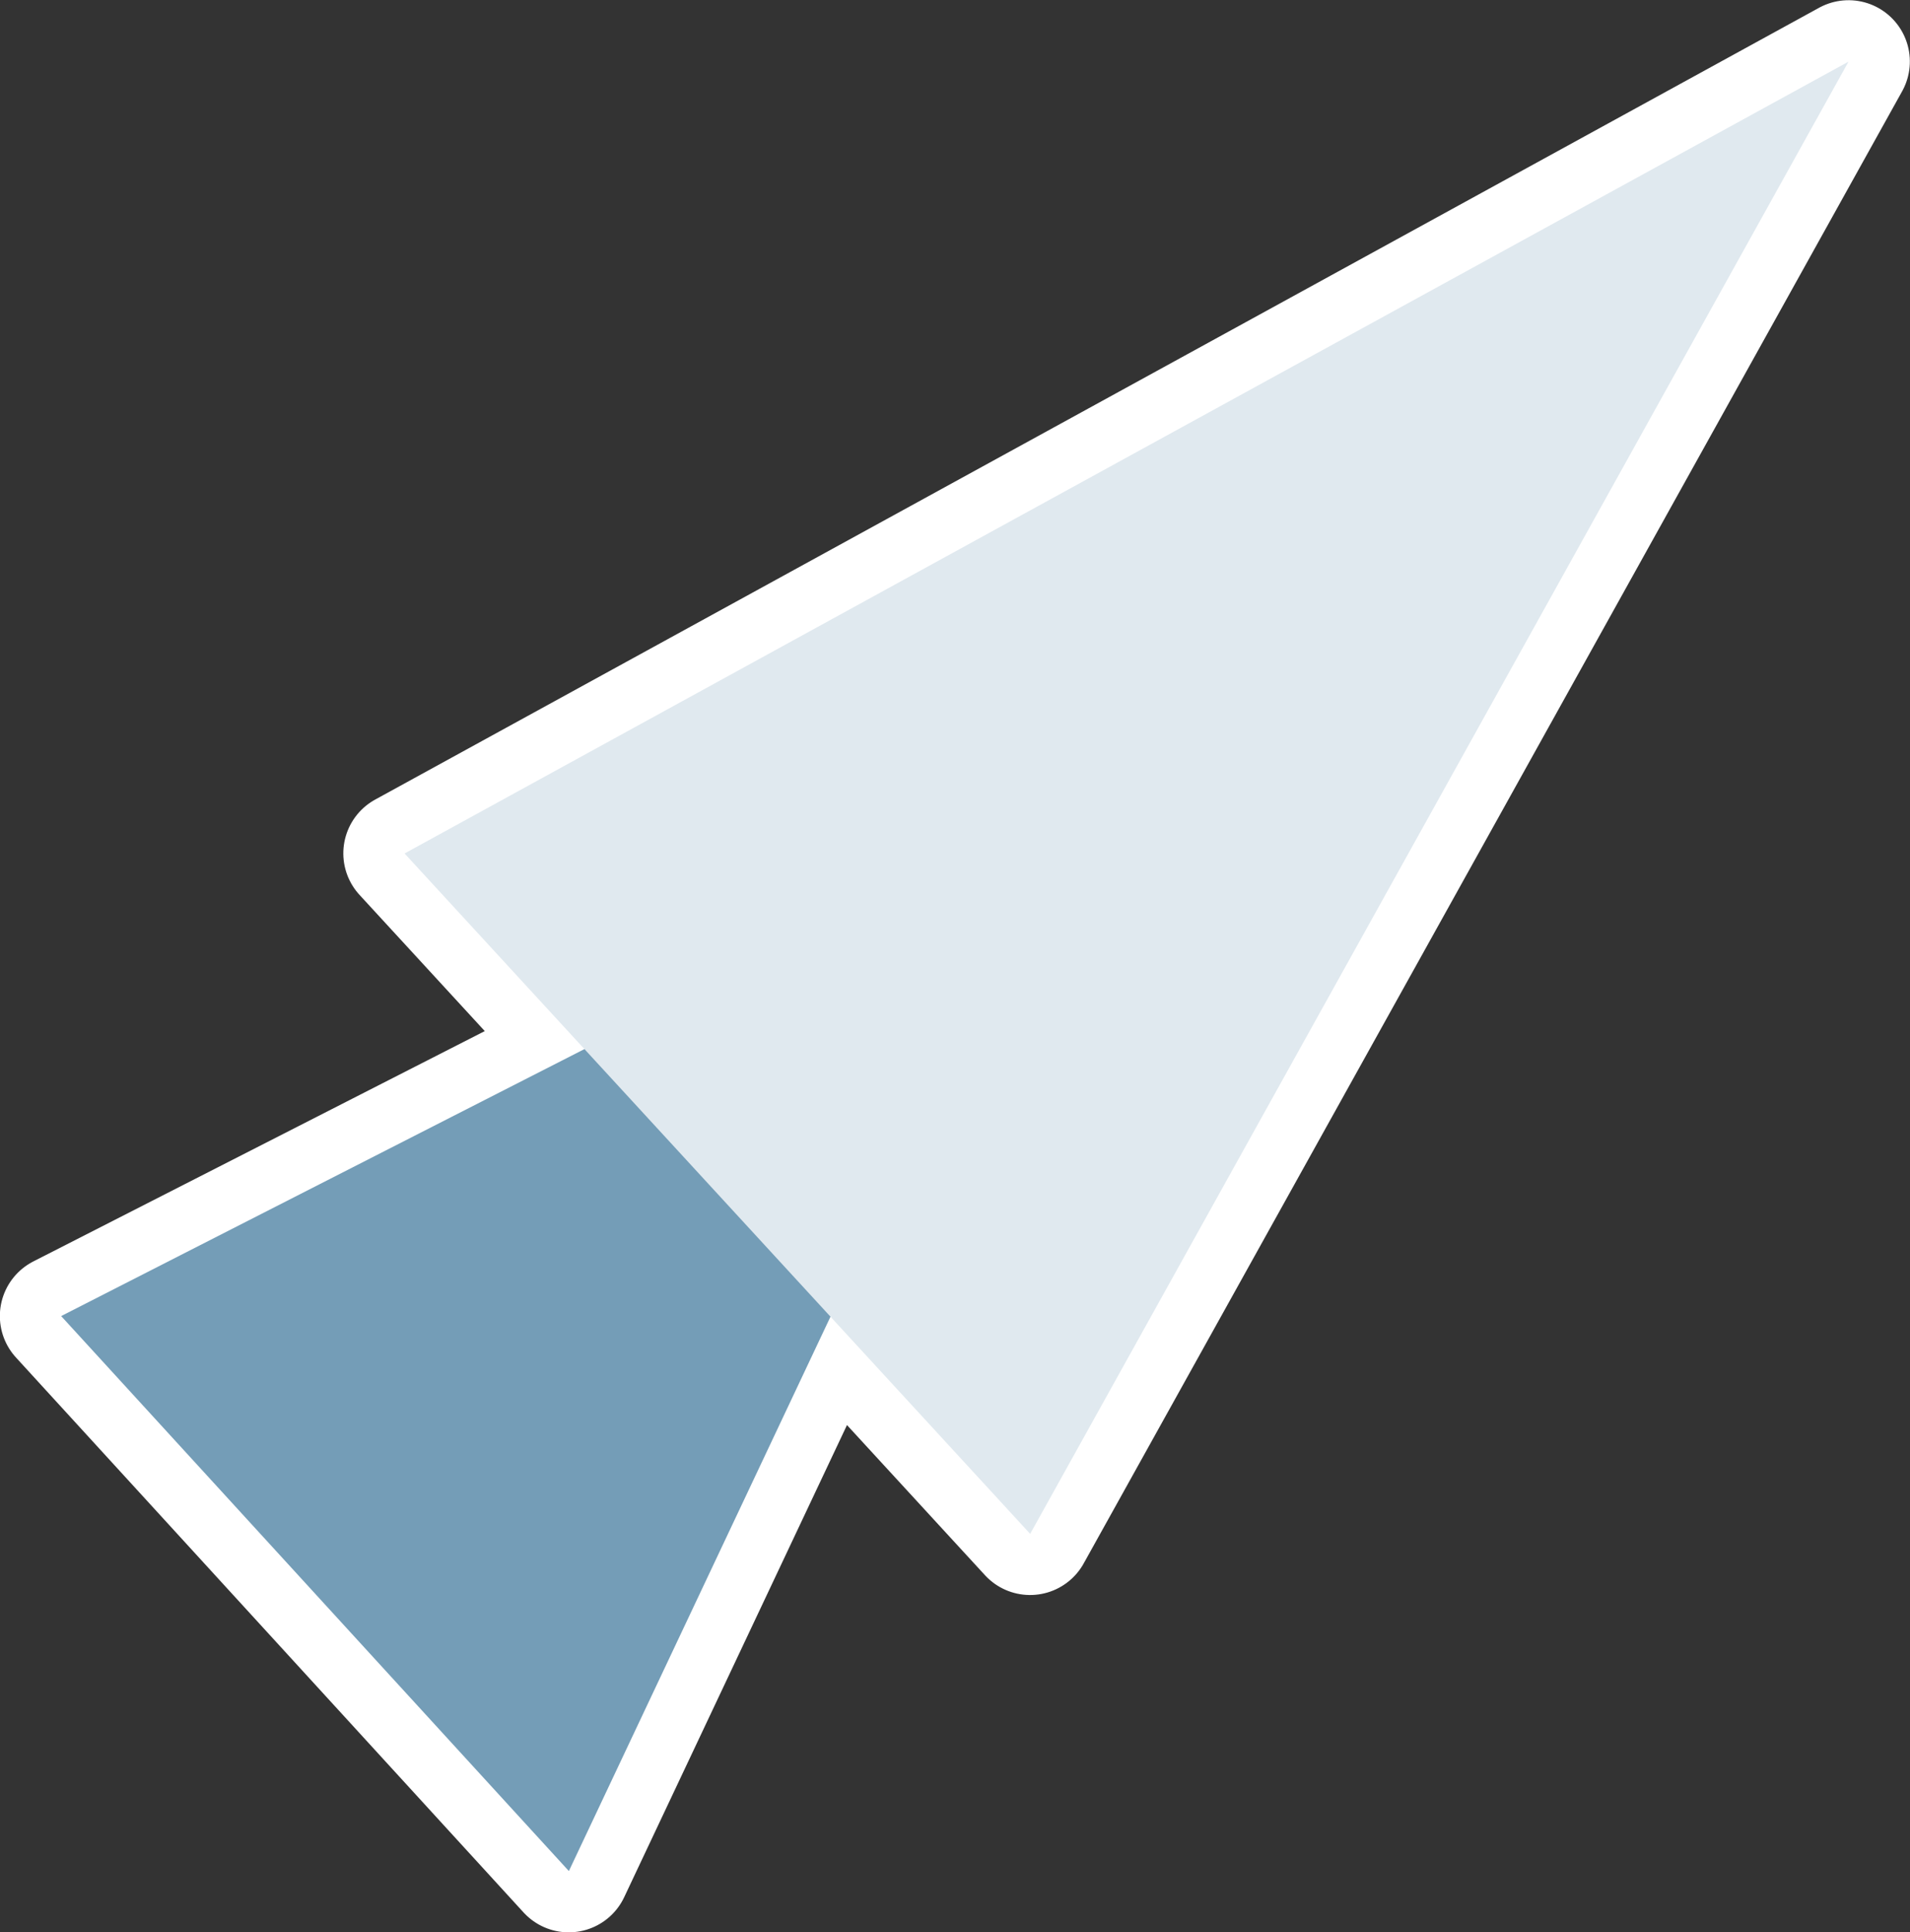
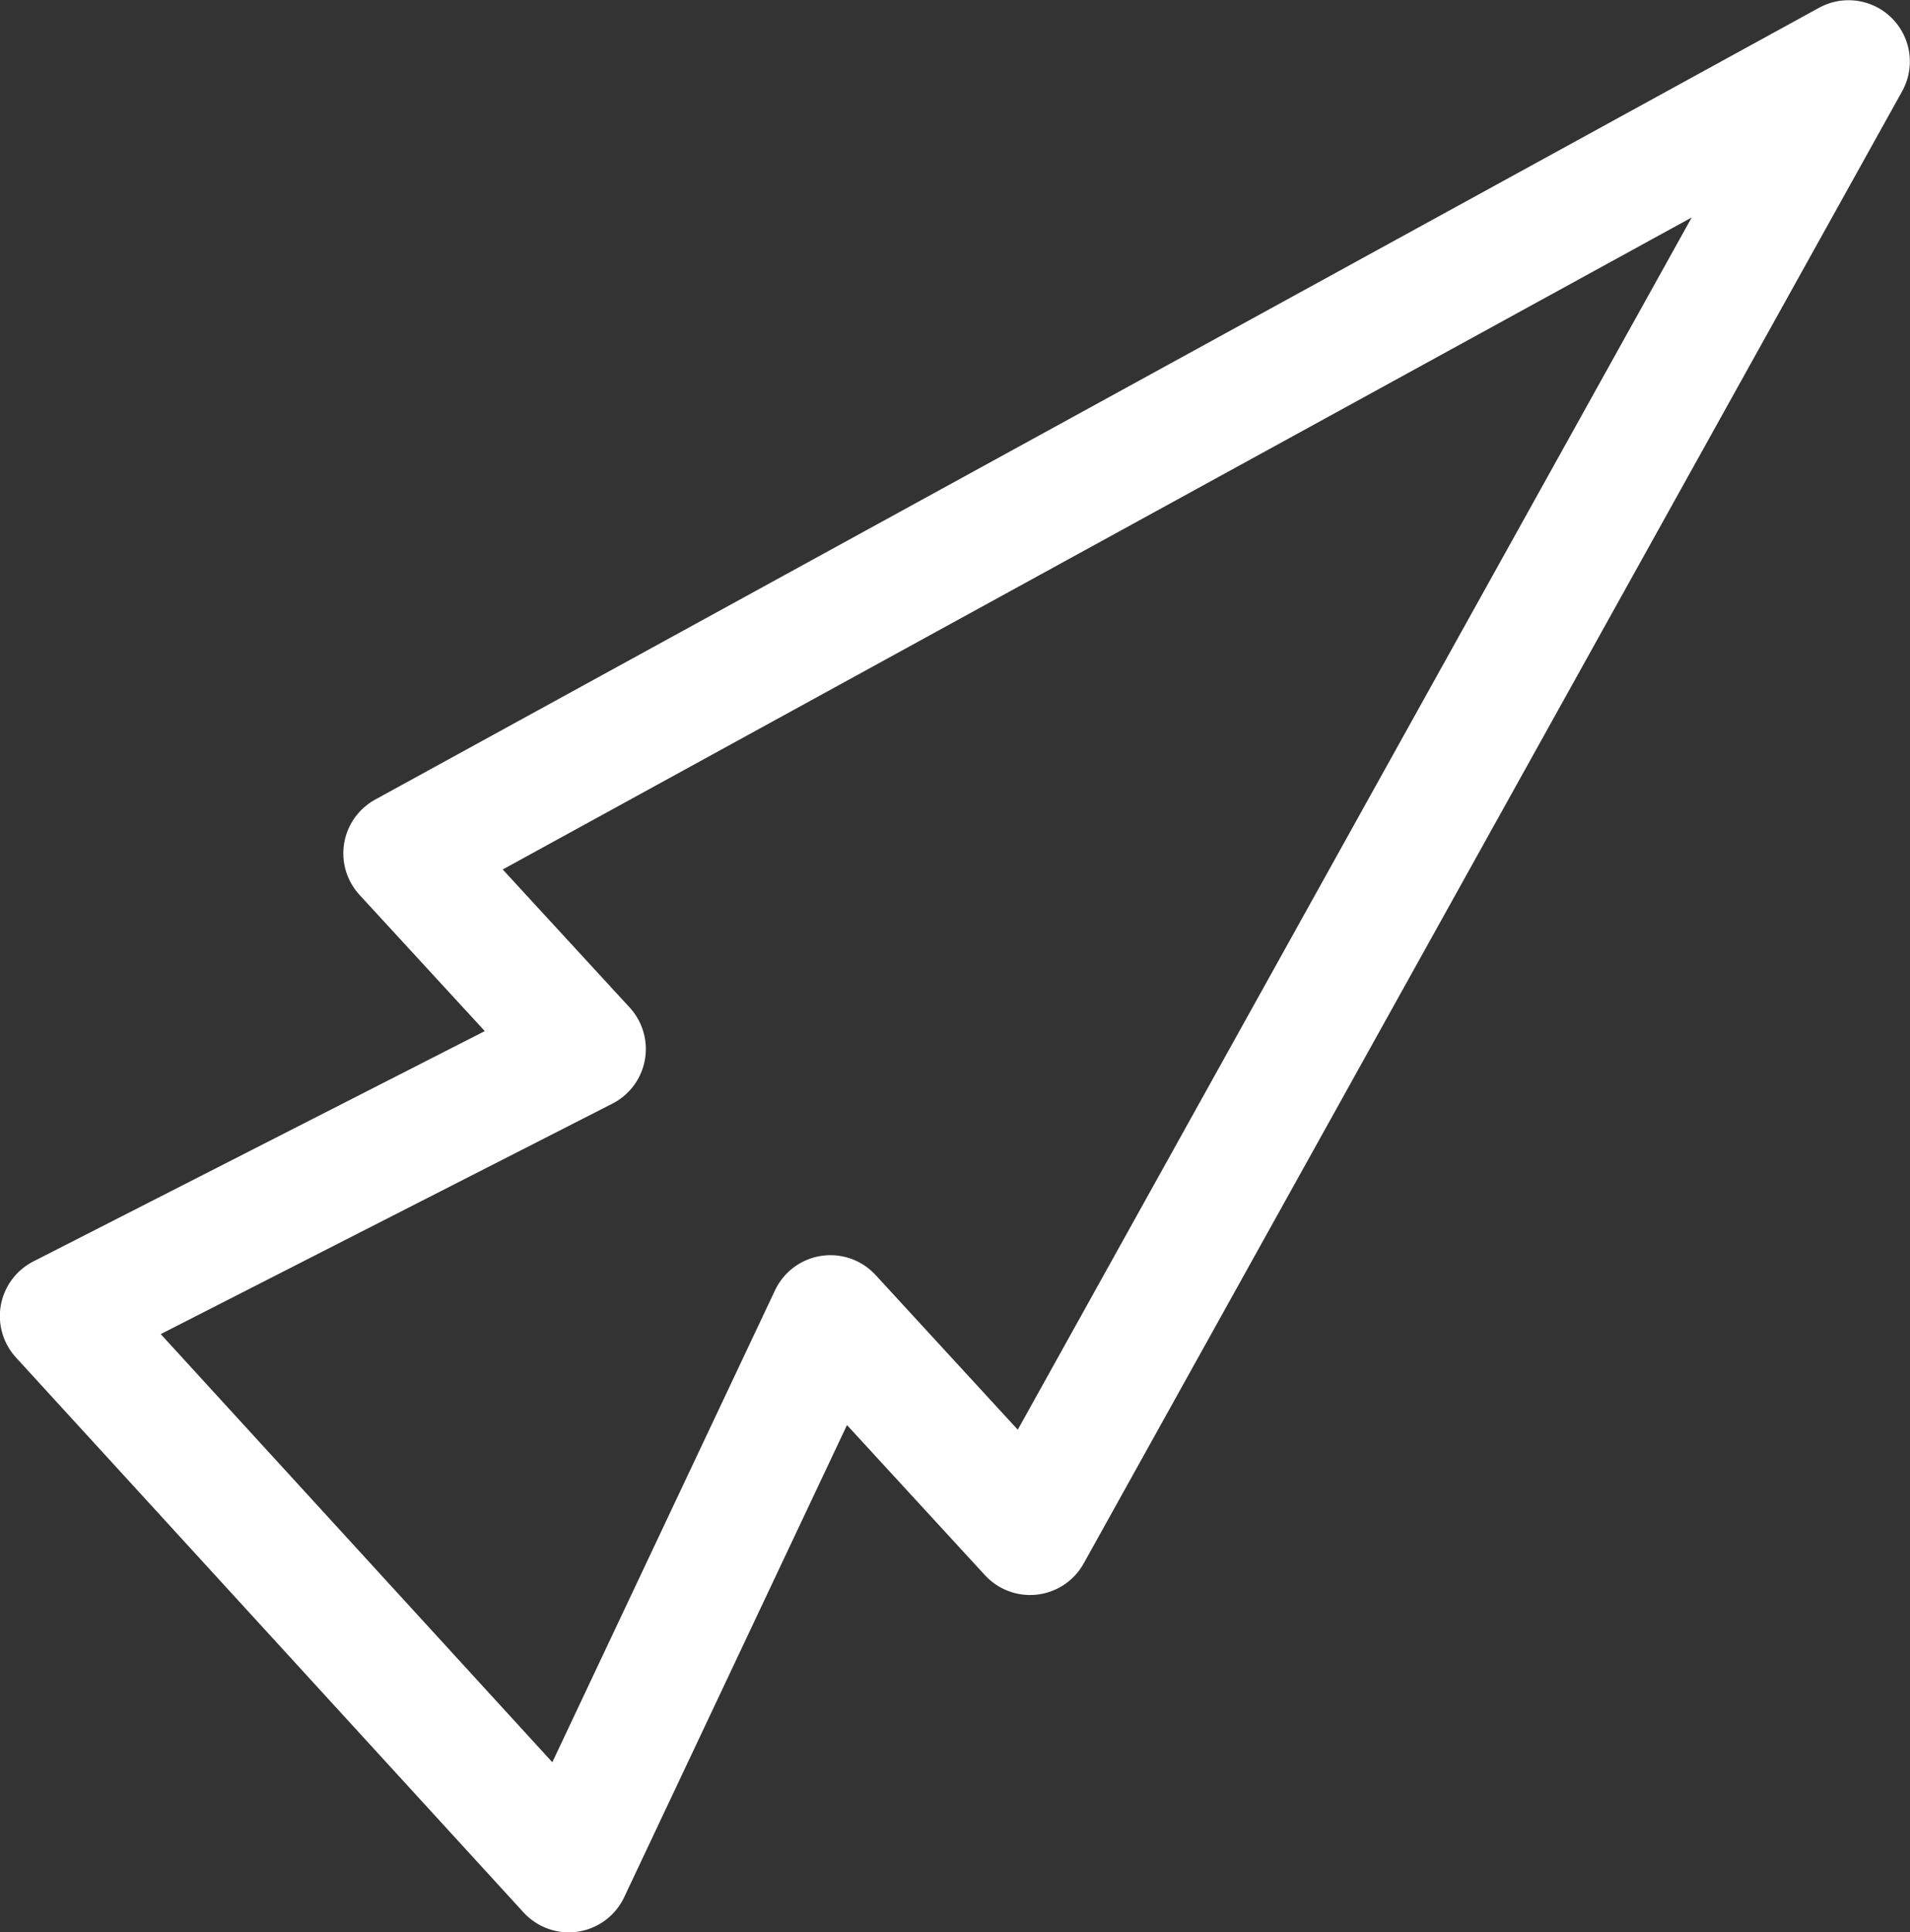
<svg xmlns="http://www.w3.org/2000/svg" xmlns:ns1="http://www.inkscape.org/namespaces/inkscape" xmlns:ns2="http://sodipodi.sourceforge.net/DTD/sodipodi-0.dtd" width="15.581mm" height="15.757mm" viewBox="0 0 15.581 15.757" version="1.1" id="svg1" ns1:version="1.4.2 (f4327f4, 2025-05-13)" ns2:docname="Items.svg" xml:space="preserve" ns1:export-filename="StarTrails\Media\Indium.svg" ns1:export-xdpi="96" ns1:export-ydpi="96">
  <rect x="0" y="0" width="15.581" height="15.757" fill="#333333" stroke="none" />
  <ns2:namedview id="namedview1" pagecolor="#ffffff" bordercolor="#ffffff" borderopacity="1" ns1:showpageshadow="false" ns1:pageopacity="0" ns1:pagecheckerboard="1" ns1:deskcolor="#ededed" ns1:document-units="mm" ns1:export-bgcolor="#ffffff00" showguides="false" ns1:zoom="0.58348328" ns1:cx="724.95651" ns1:cy="-2203.148" ns1:window-width="1920" ns1:window-height="1009" ns1:window-x="-8" ns1:window-y="-8" ns1:window-maximized="1" ns1:current-layer="layer1" labelstyle="default">
    <ns1:page x="5.7335271e-15" y="0" width="15.581" height="15.757" id="page2" margin="0" bleed="0" />
  </ns2:namedview>
  <defs id="defs1" />
  <g ns1:label="Layer 1" ns1:groupmode="layer" id="layer1" transform="translate(-10.19,448.795)">
    <g id="g1758">
      <g id="g1750" transform="rotate(16.47,438.2,-333.551)">
        <path id="path1749" style="opacity:1;fill:none;fill-opacity:1;stroke:#ffffff;stroke-width:1;stroke-linejoin:round;stroke-miterlimit:999;stroke-opacity:1;paint-order:fill markers stroke" d="m 9.682,-326.514 -9.465,9.532 1.86,1.114 -3.477,3.299 5.254,3.166 0.765,-4.942 2.064,1.237 z" />
-         <path style="opacity:1;fill:#749db7;fill-opacity:1;stroke:none;stroke-width:1;stroke-linejoin:round;stroke-miterlimit:999;stroke-opacity:1;paint-order:fill markers stroke" d="m 2.541,-316.308 -3.941,3.739 5.255,3.166 0.876,-5.659 z" id="path1748" />
-         <path style="opacity:1;fill:#e0e9ef;fill-opacity:1;stroke:none;stroke-width:1;stroke-linejoin:round;stroke-miterlimit:999;stroke-opacity:1;paint-order:fill markers stroke" d="m 0.217,-316.981 9.465,-9.532 -2.998,13.406 z" id="path1709" />
      </g>
    </g>
  </g>
</svg>